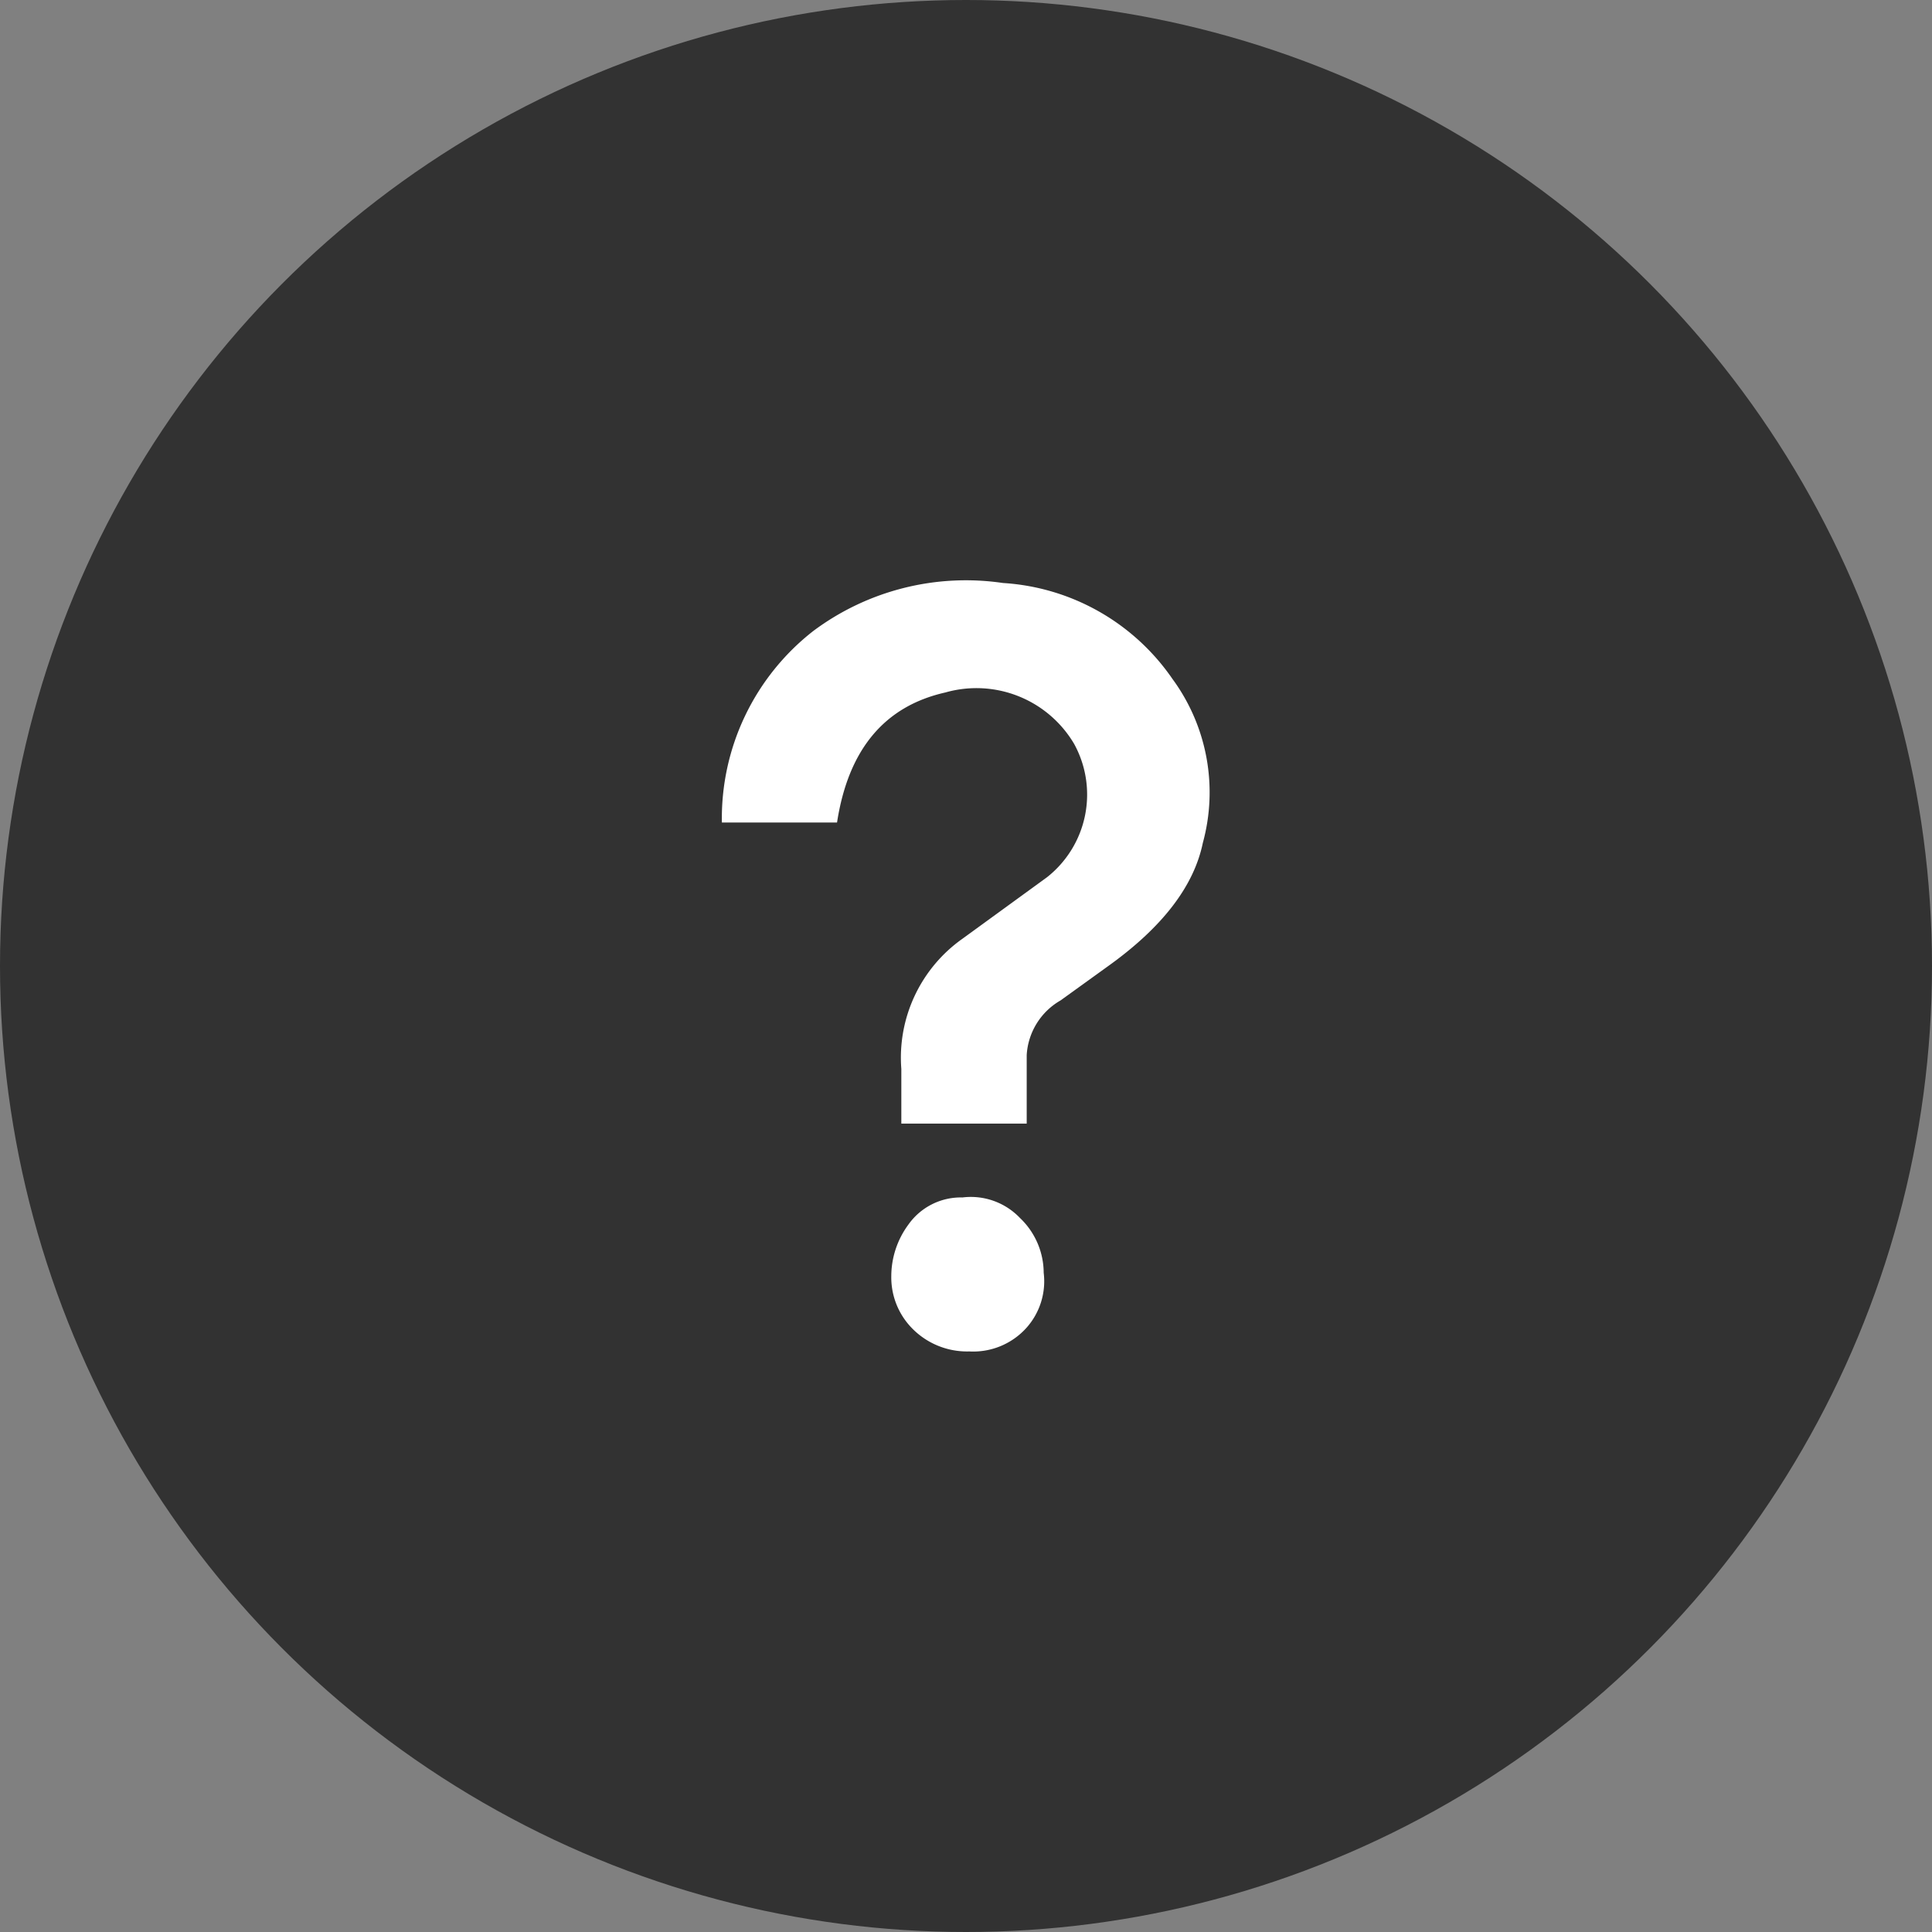
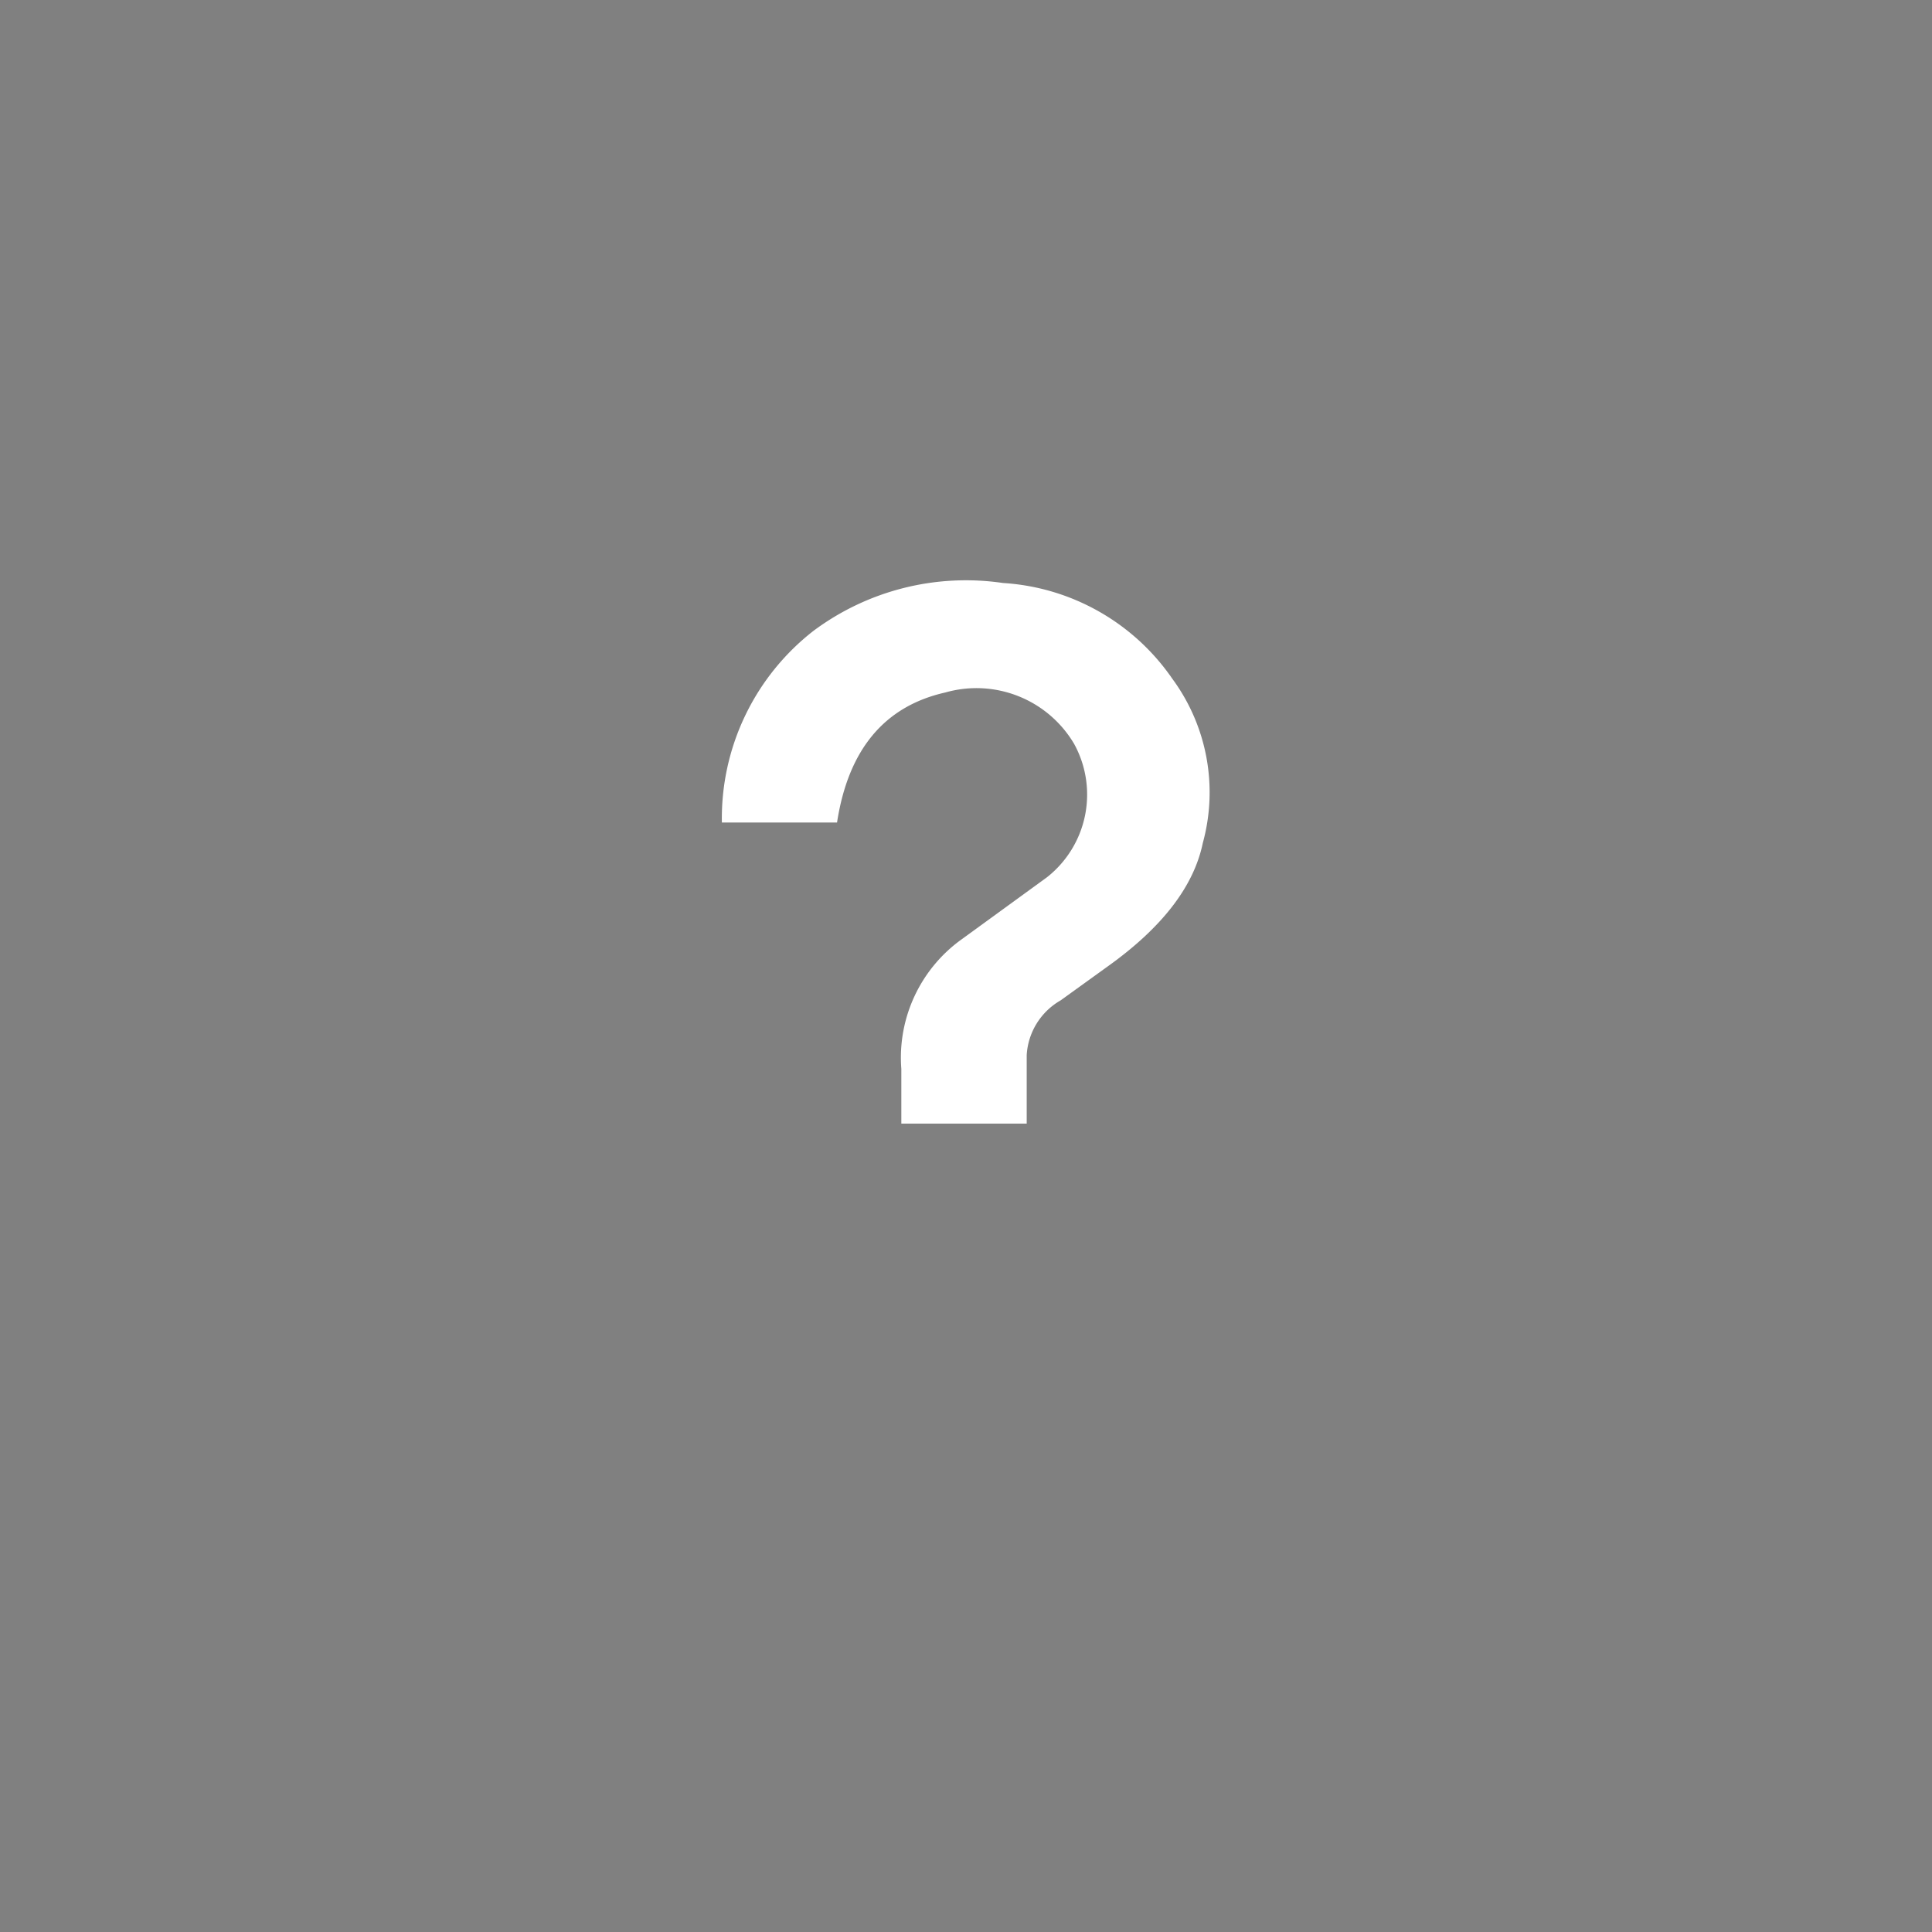
<svg xmlns="http://www.w3.org/2000/svg" width="76" height="76" viewBox="0 0 76 76">
  <rect x="0" y="0" width="76" height="76" fill="#808080" stroke="none" />
  <g id="img12" transform="translate(1579.588 19541.262)">
    <g id="グループ_12067" data-name="グループ 12067" transform="translate(1448 3127)">
-       <circle id="楕円形_229" data-name="楕円形 229" cx="38" cy="38" r="38" transform="translate(-3027.588 -22668.262)" fill="#323232" />
      <g id="グループ_12059" data-name="グループ 12059" transform="translate(-3826 -26283)">
        <path id="パス_424" data-name="パス 424" d="M844.53,3641.441a8.735,8.735,0,0,0-6.661-3.769,10.036,10.036,0,0,0-7.46,1.884,9.343,9.343,0,0,0-3.6,7.537h4.53q.664-4.305,4.262-5.115a4.463,4.463,0,0,1,5.063,2.02,4.141,4.141,0,0,1-1.066,5.249l-3.33,2.422a5.727,5.727,0,0,0-2.4,5.115v2.154H838.8v-2.693a2.654,2.654,0,0,1,1.332-2.153l1.865-1.345q3.2-2.288,3.73-4.846A7.538,7.538,0,0,0,844.53,3641.441Z" fill="#fff" />
-         <path id="パス_425" data-name="パス 425" d="M836.537,3667.9a2.815,2.815,0,0,0,2.265-.942,2.747,2.747,0,0,0,.666-2.154,2.987,2.987,0,0,0-.933-2.154,2.672,2.672,0,0,0-2.264-.807,2.525,2.525,0,0,0-2.132,1.077,3.427,3.427,0,0,0-.666,2.019,2.861,2.861,0,0,0,.666,1.884A3.025,3.025,0,0,0,836.537,3667.9Z" fill="#fff" />
      </g>
    </g>
  </g>
</svg>